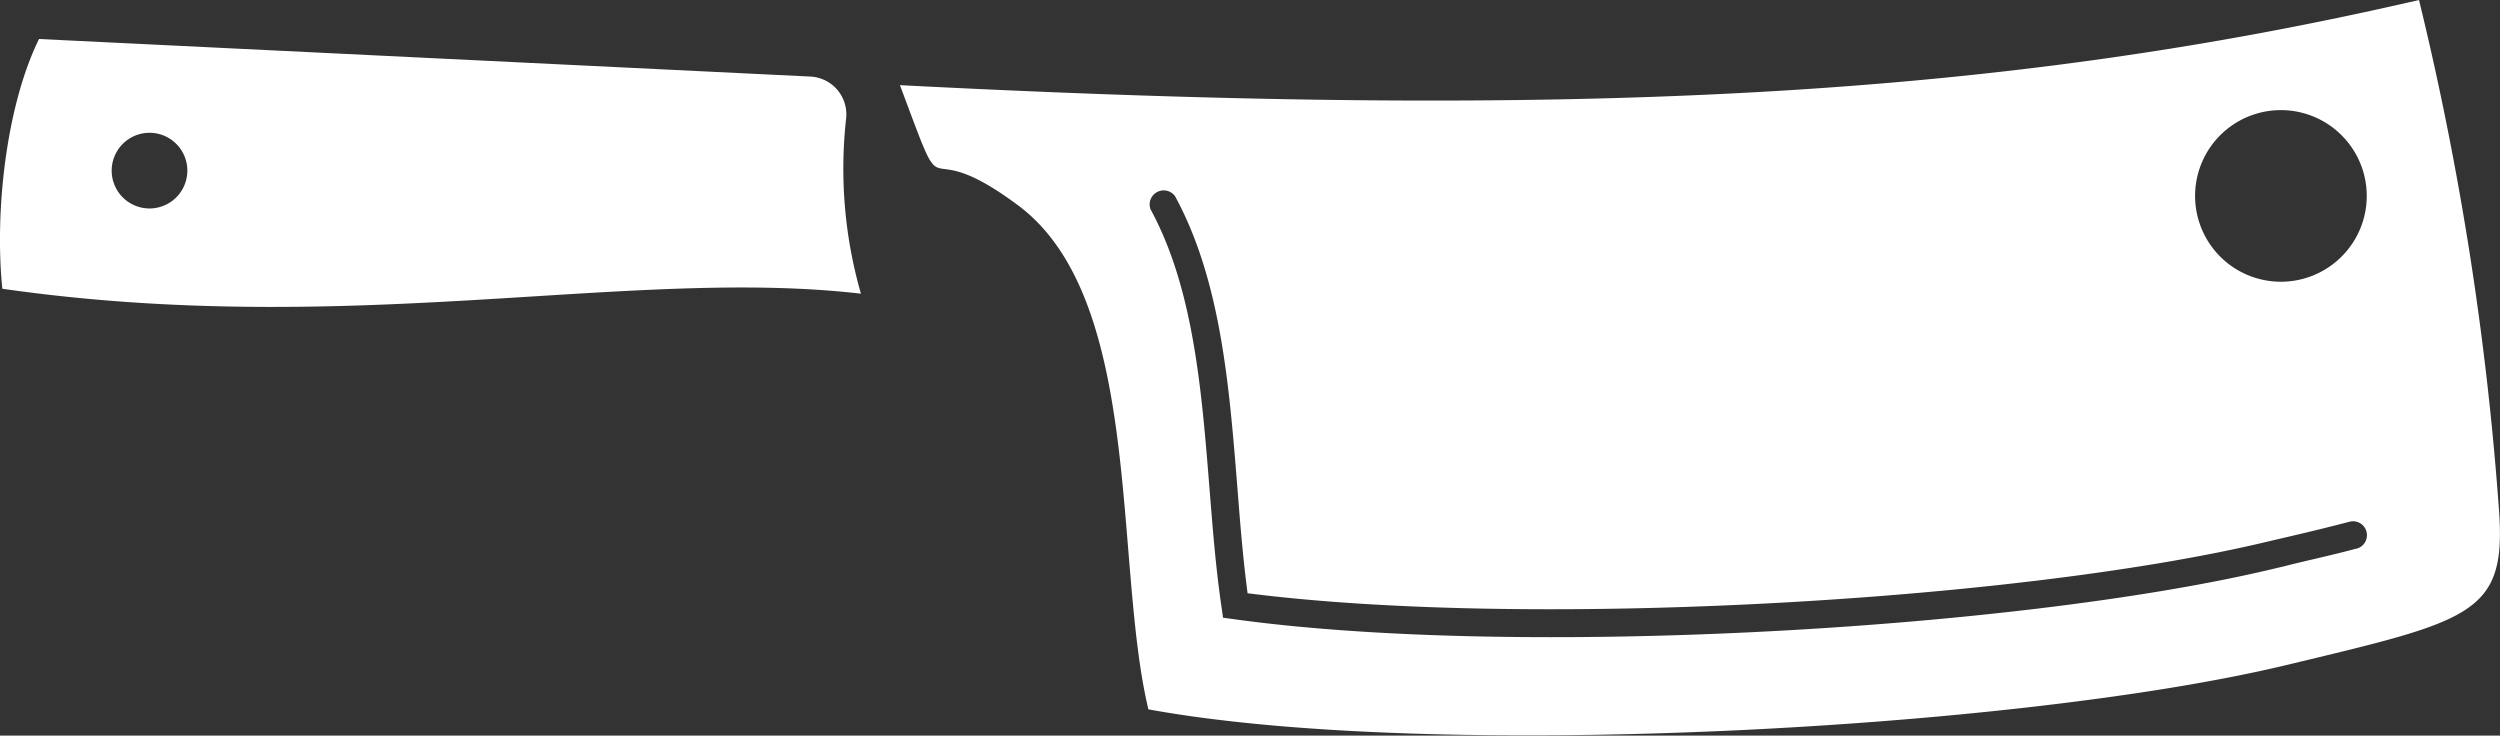
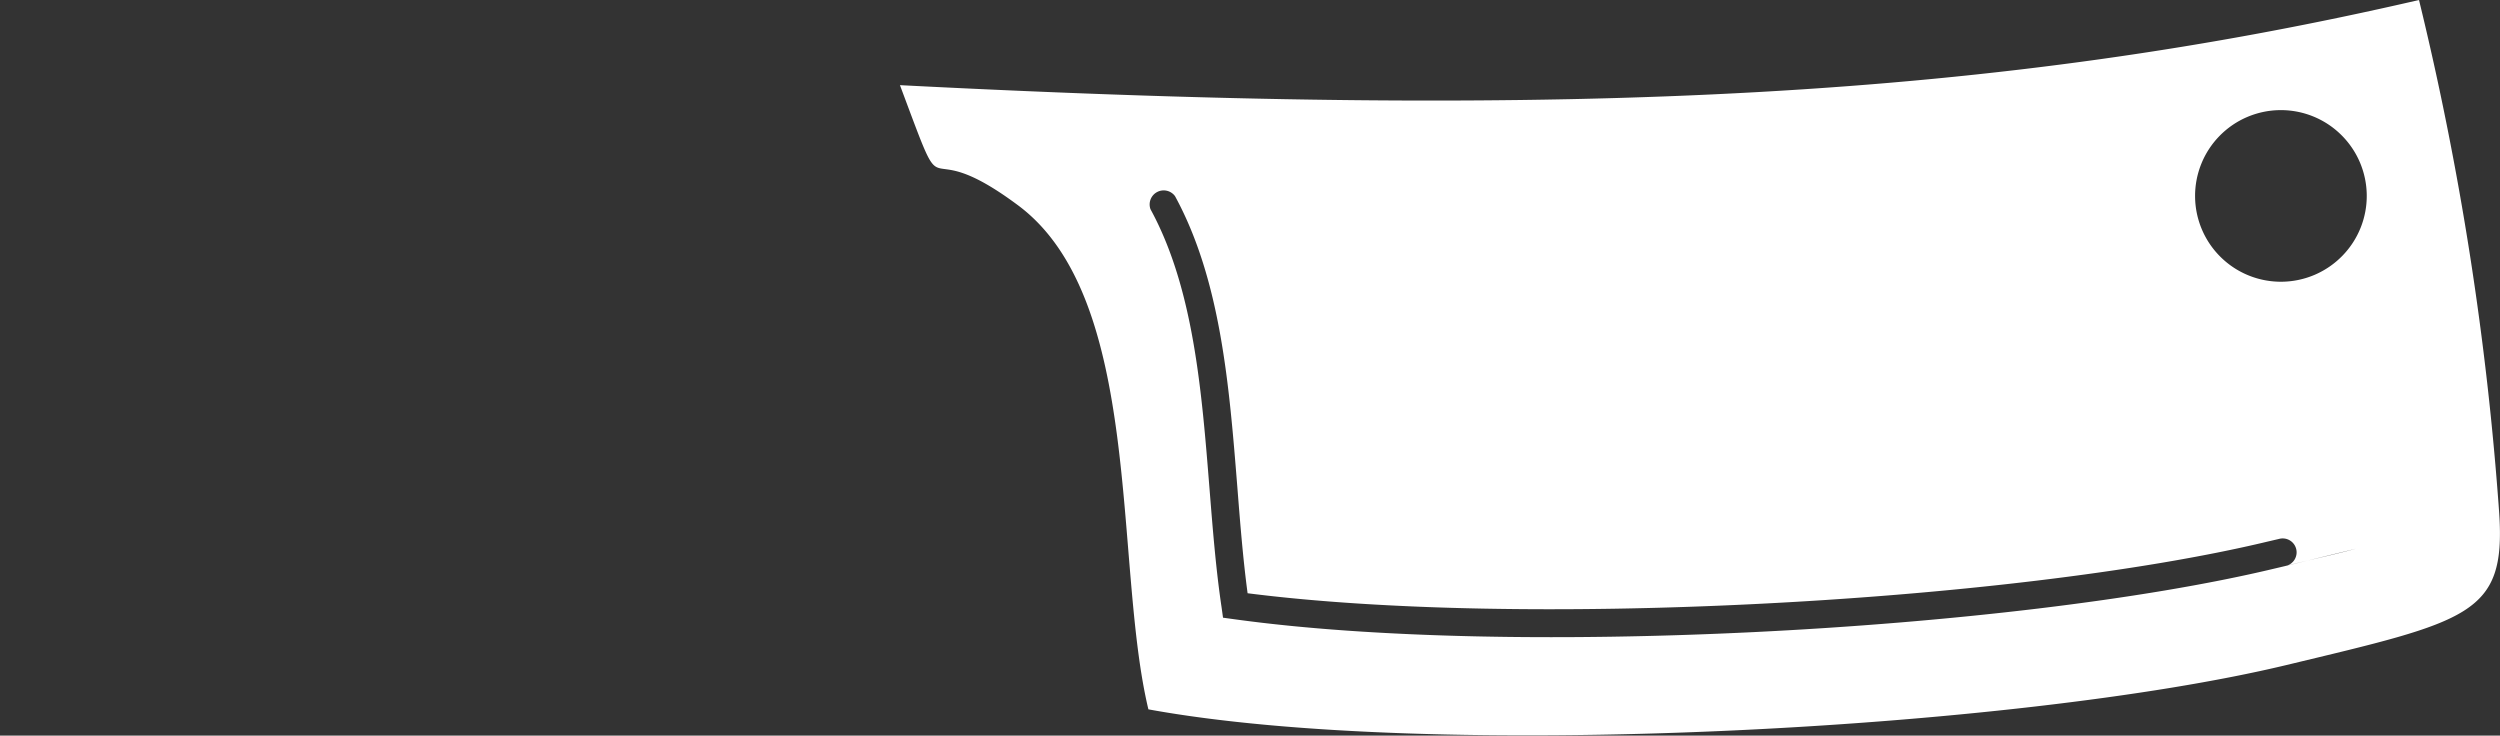
<svg xmlns="http://www.w3.org/2000/svg" viewBox="0 0 192.29 56.58" data-name="Layer 1" id="a6dcca49-0d42-4d76-a356-a311c562379b">
  <rect x="0" y="0" width="192.29" height="56.58" fill="#333333" stroke="none" />
  <defs>
    <style>.a217a4e0-5d85-4030-a513-d0e982eee7b6{fill:#fff;fill-rule:evenodd;}</style>
  </defs>
-   <path d="M88.33,54.56c21.85,4,66.82,1.56,87.5-3.4,14.1-3.39,16.91-3.86,16.4-11.67A237.07,237.07,0,0,0,186.06,0c-32.2,7.45-64.44,9.25-116.84,6.55,4,10.69,1,3.25,9,9.18C88,22.88,85.63,43.28,88.33,54.56Zm92.9-12.36c-2,.54-4.18,1-5.47,1.34l-.89.21c-10,2.39-24.88,4.13-40,4.87-14.54.71-29.28.49-40-1l-.8-.11-.11-.79c-.43-2.87-.68-6-.93-9.14-.6-7.51-1.22-15.41-4.54-21.49a1.08,1.08,0,0,1,1.89-1c3.53,6.48,4.17,14.62,4.79,22.36.22,2.8.44,5.57.79,8.18,10.52,1.34,24.76,1.53,38.82.84,15-.73,29.8-2.45,39.62-4.81l.9-.21c1.26-.29,3.35-.78,5.41-1.32a1.07,1.07,0,1,1,.55,2.07Zm-1.07-22.52a6.6,6.6,0,1,1-.11-9.33A6.59,6.59,0,0,1,180.16,19.68Z" class="a217a4e0-5d85-4030-a513-d0e982eee7b6" />
-   <path d="M3,3,62.35,5.89a2.91,2.91,0,0,1,2.73,3.23,34.8,34.8,0,0,0,1.14,13.47C48.55,20.53,27,26.05.18,22.21-.42,16.32.46,8.18,3,3ZM9.89,10.7a2.91,2.91,0,1,0,3.22,0A2.91,2.91,0,0,0,9.89,10.7Z" class="a217a4e0-5d85-4030-a513-d0e982eee7b6" />
+   <path d="M88.33,54.56c21.85,4,66.82,1.56,87.5-3.4,14.1-3.39,16.91-3.86,16.4-11.67A237.07,237.07,0,0,0,186.06,0c-32.2,7.45-64.44,9.25-116.84,6.55,4,10.69,1,3.25,9,9.18C88,22.88,85.63,43.28,88.33,54.56Zm92.9-12.36c-2,.54-4.18,1-5.47,1.34l-.89.21c-10,2.39-24.88,4.13-40,4.87-14.54.71-29.28.49-40-1l-.8-.11-.11-.79c-.43-2.87-.68-6-.93-9.14-.6-7.51-1.22-15.41-4.54-21.49a1.08,1.08,0,0,1,1.89-1c3.53,6.48,4.17,14.62,4.79,22.36.22,2.8.44,5.57.79,8.18,10.52,1.34,24.76,1.53,38.82.84,15-.73,29.8-2.45,39.62-4.81l.9-.21a1.07,1.07,0,1,1,.55,2.07Zm-1.07-22.52a6.6,6.6,0,1,1-.11-9.33A6.59,6.59,0,0,1,180.16,19.68Z" class="a217a4e0-5d85-4030-a513-d0e982eee7b6" />
</svg>